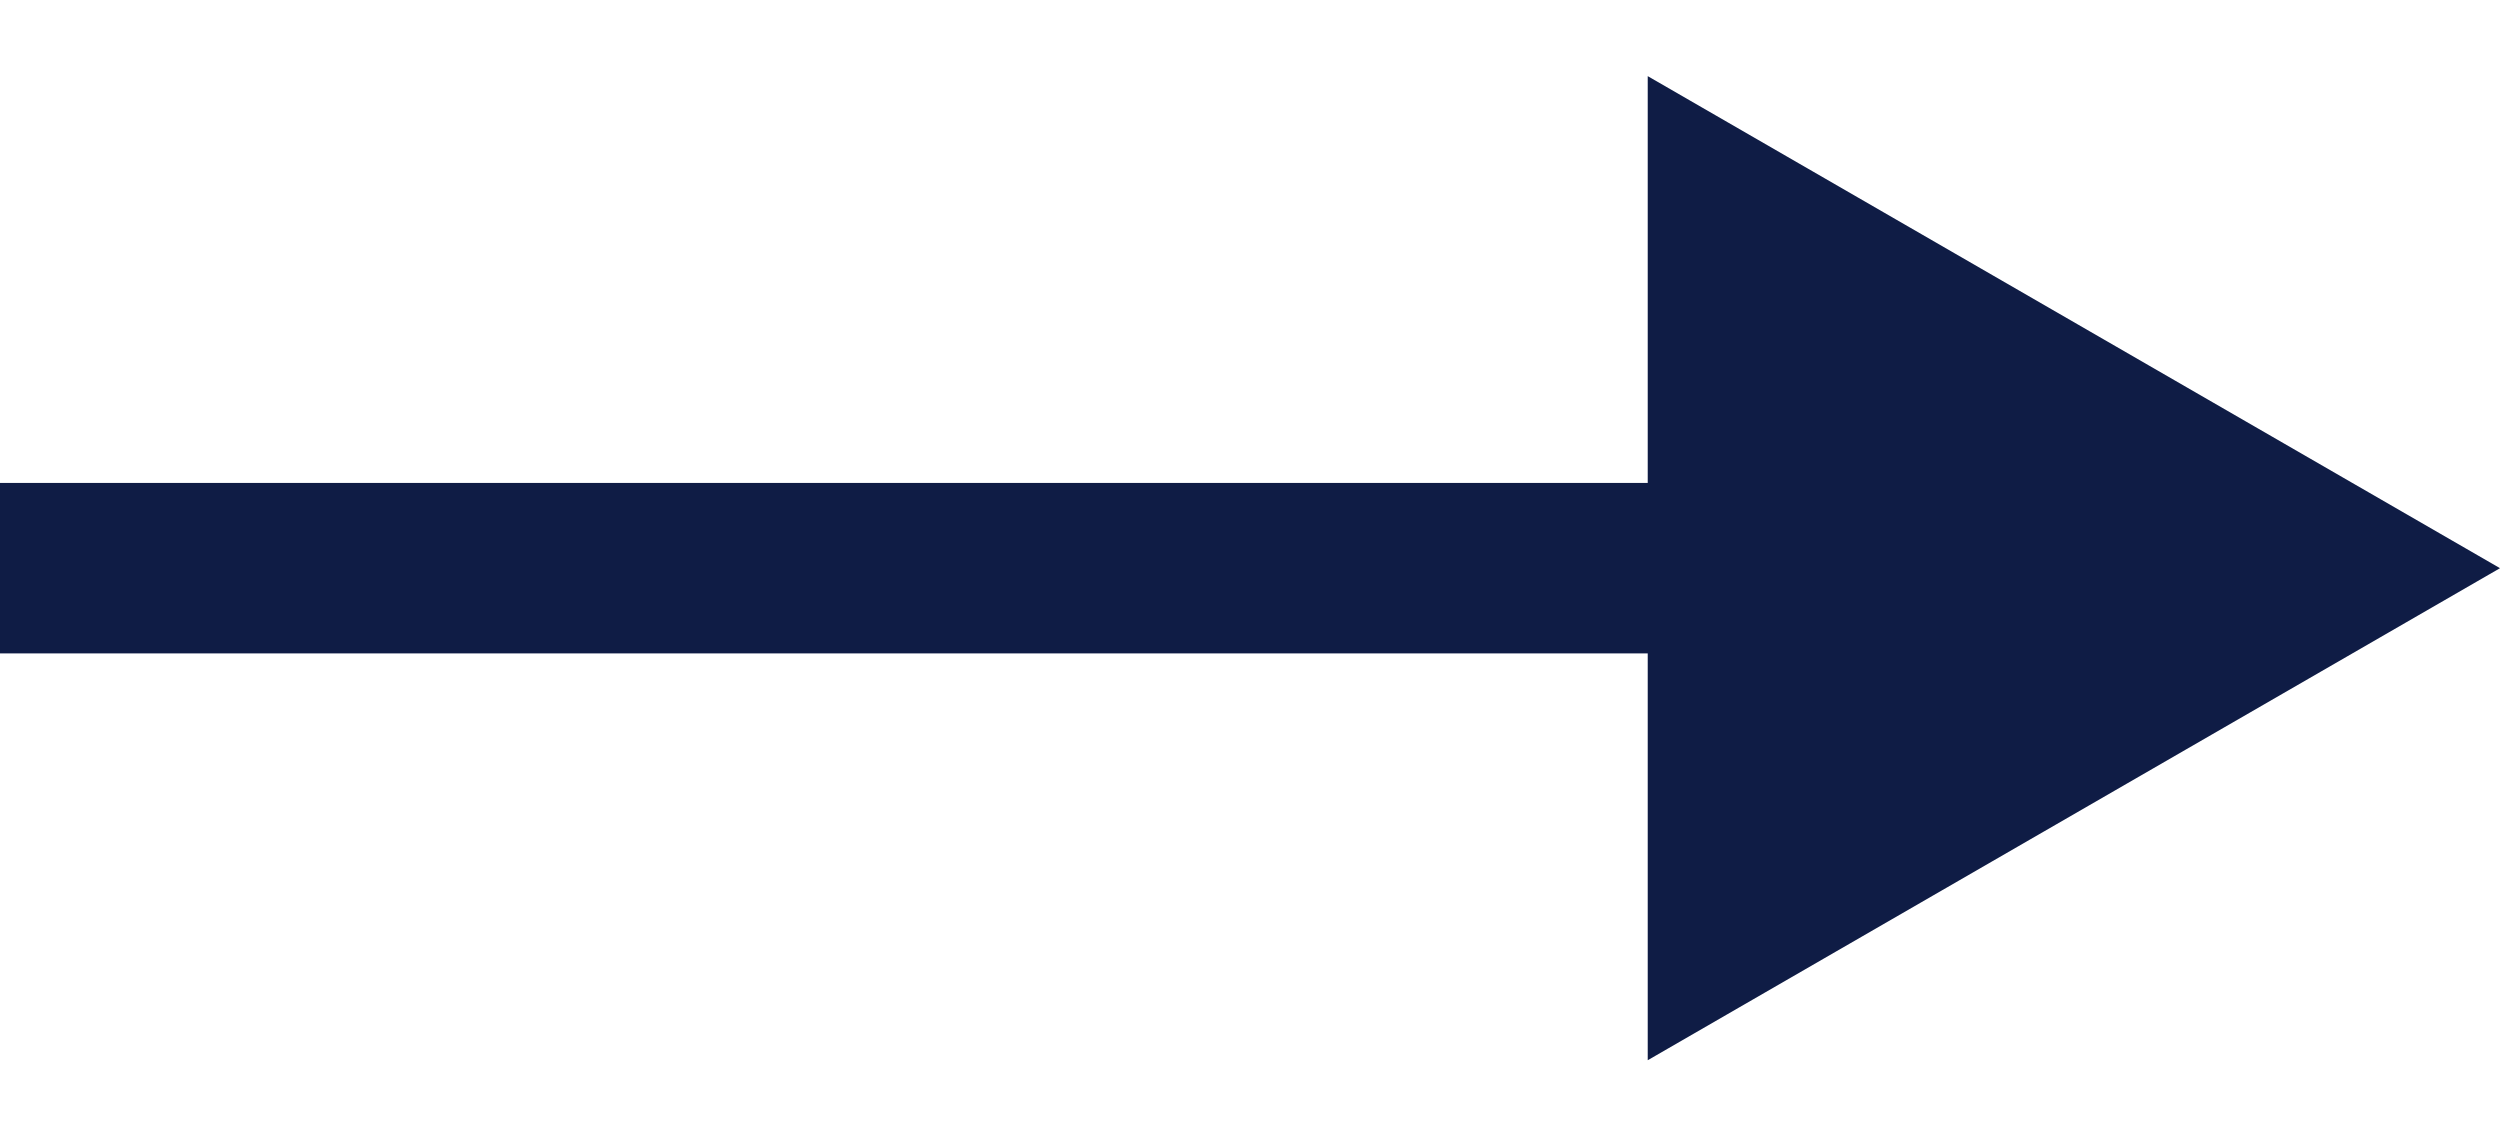
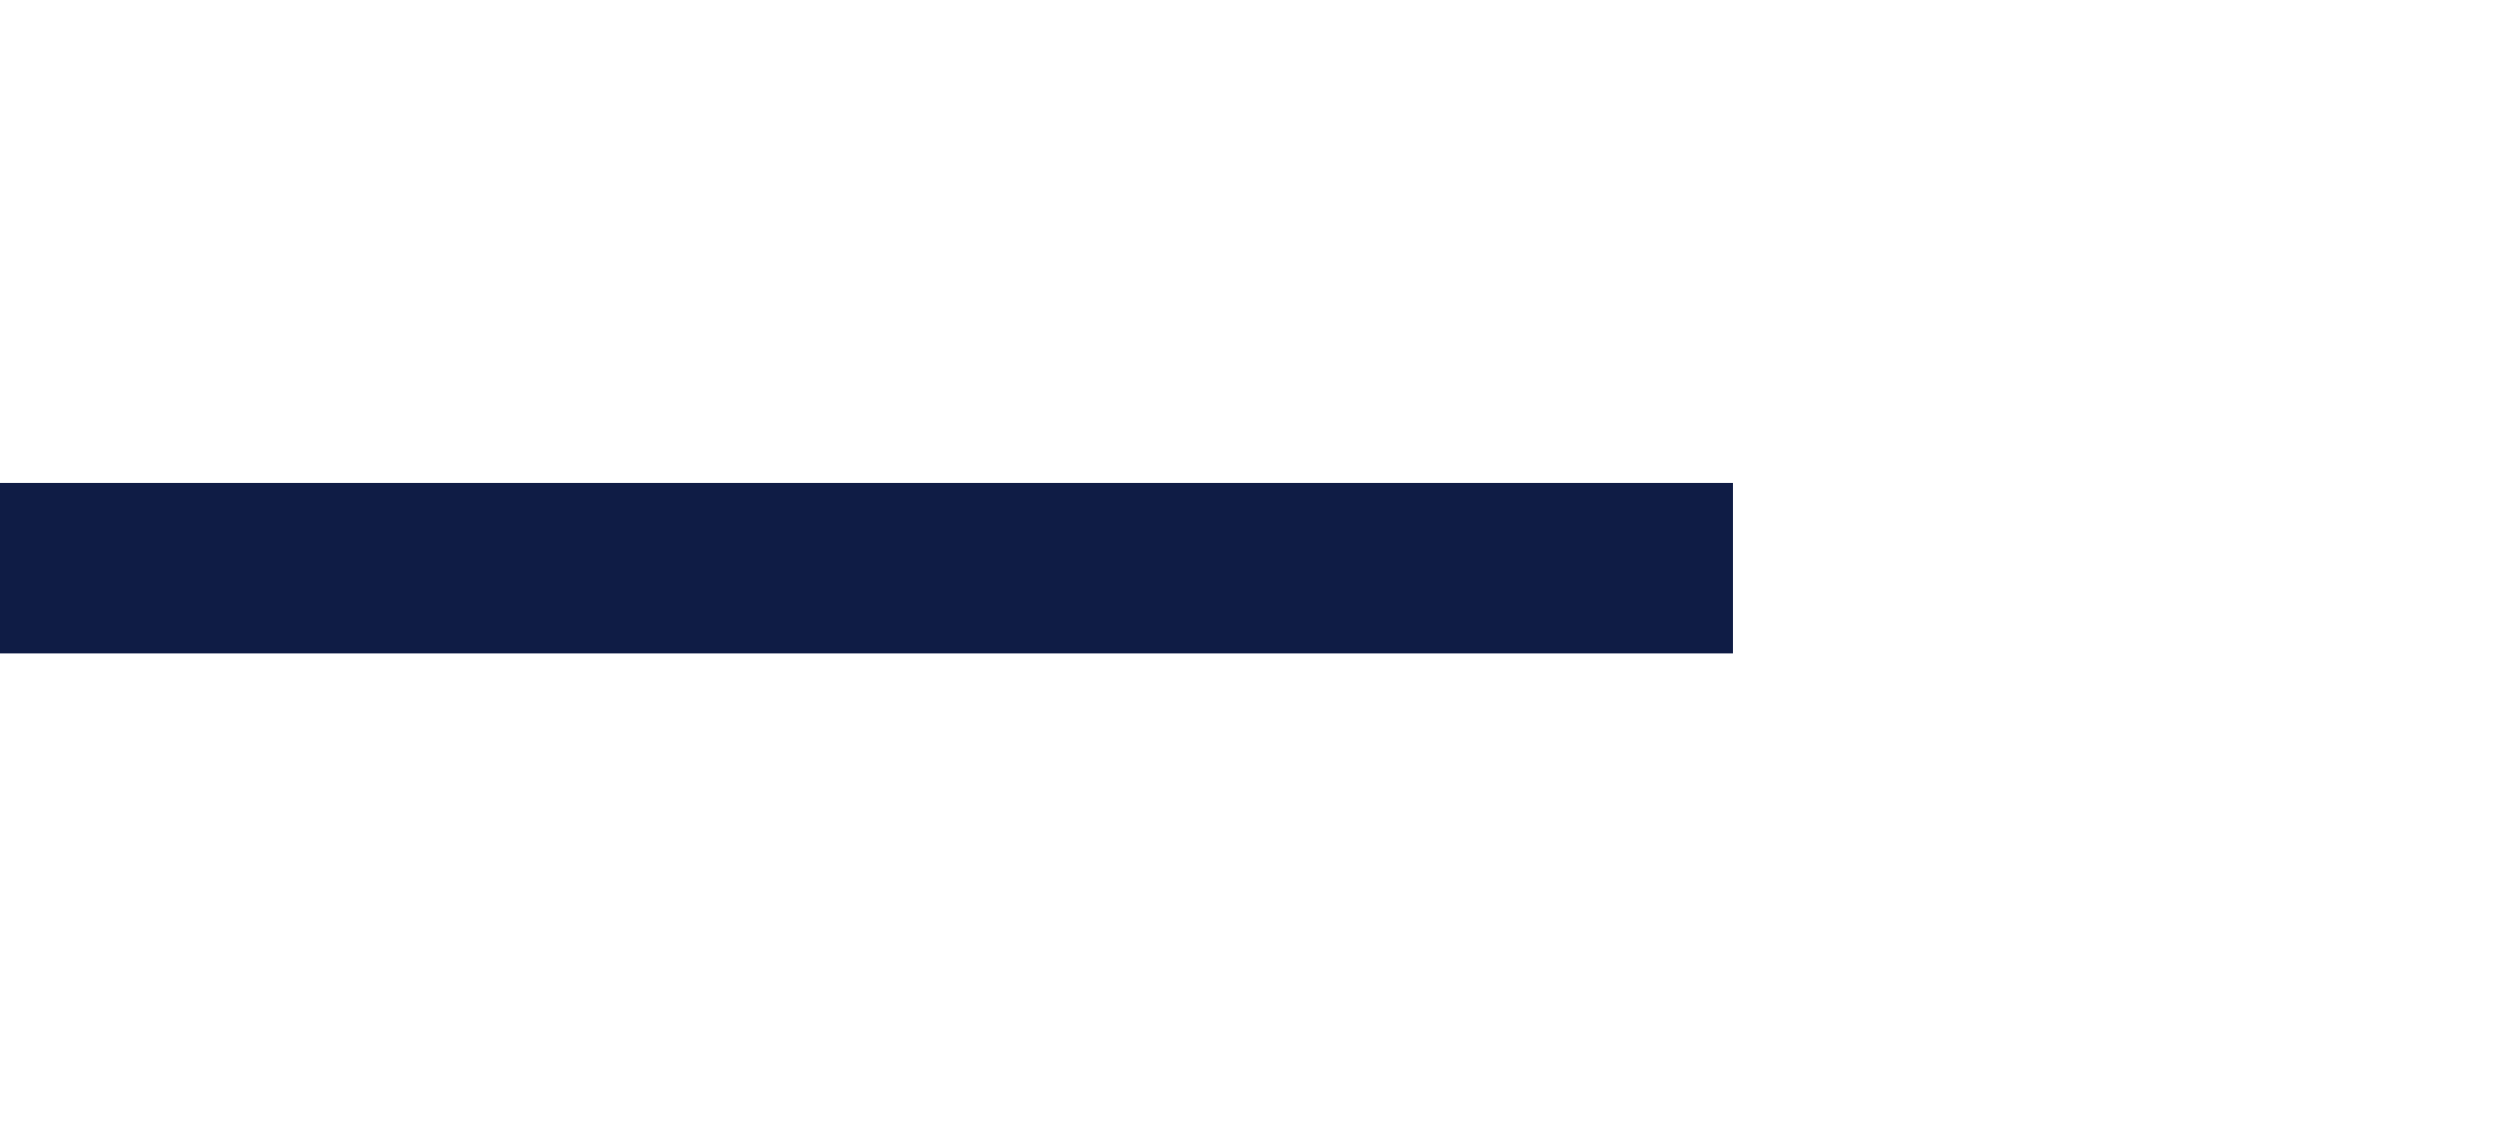
<svg xmlns="http://www.w3.org/2000/svg" width="22" height="10" viewBox="0 0 22 10" fill="none">
-   <path d="M22 5L14.5 0.67L14.5 9.33L22 5ZM15.25 4.25L-6.55671e-08 4.25L6.55671e-08 5.75L15.25 5.75L15.25 4.25Z" fill="#0F1C45" />
+   <path d="M22 5L14.5 9.33L22 5ZM15.25 4.25L-6.55671e-08 4.25L6.55671e-08 5.75L15.25 5.75L15.25 4.25Z" fill="#0F1C45" />
</svg>